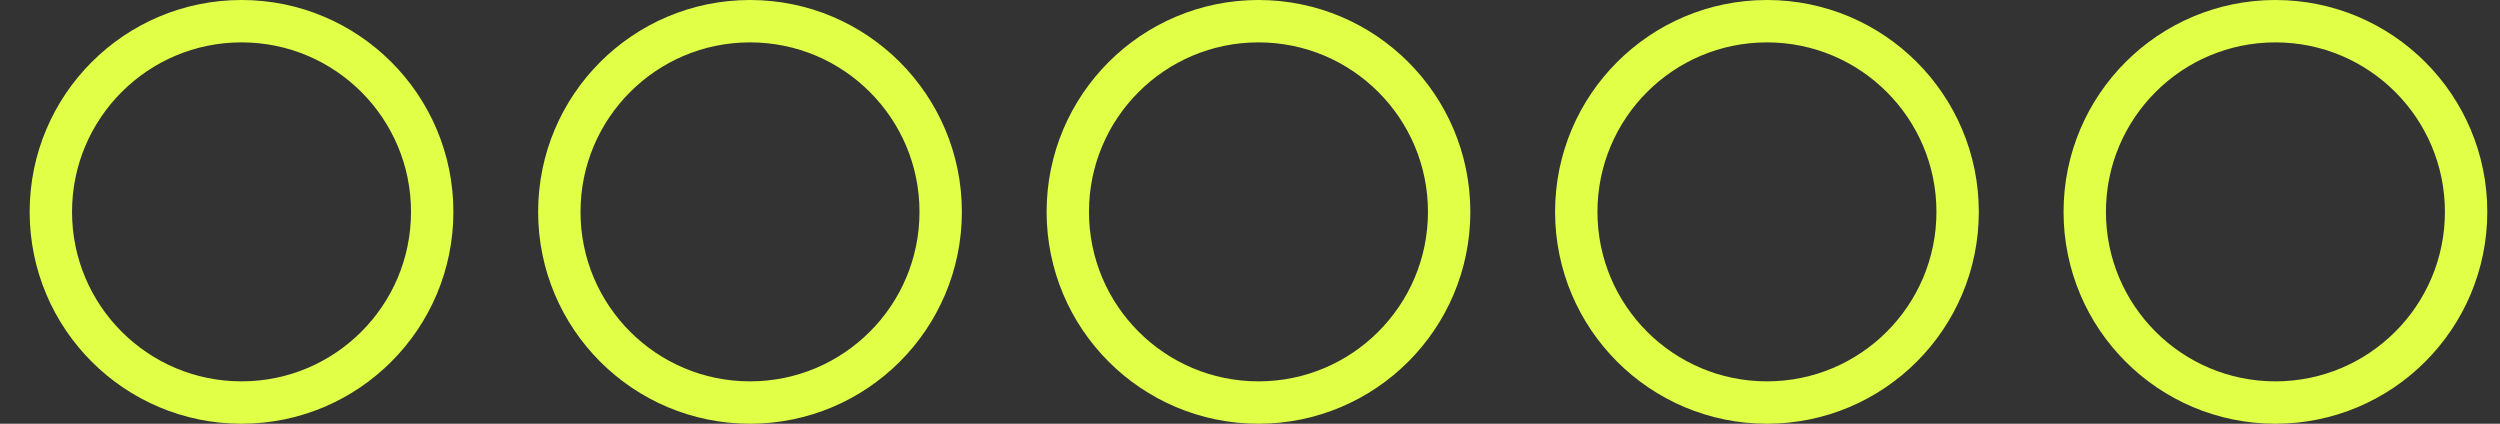
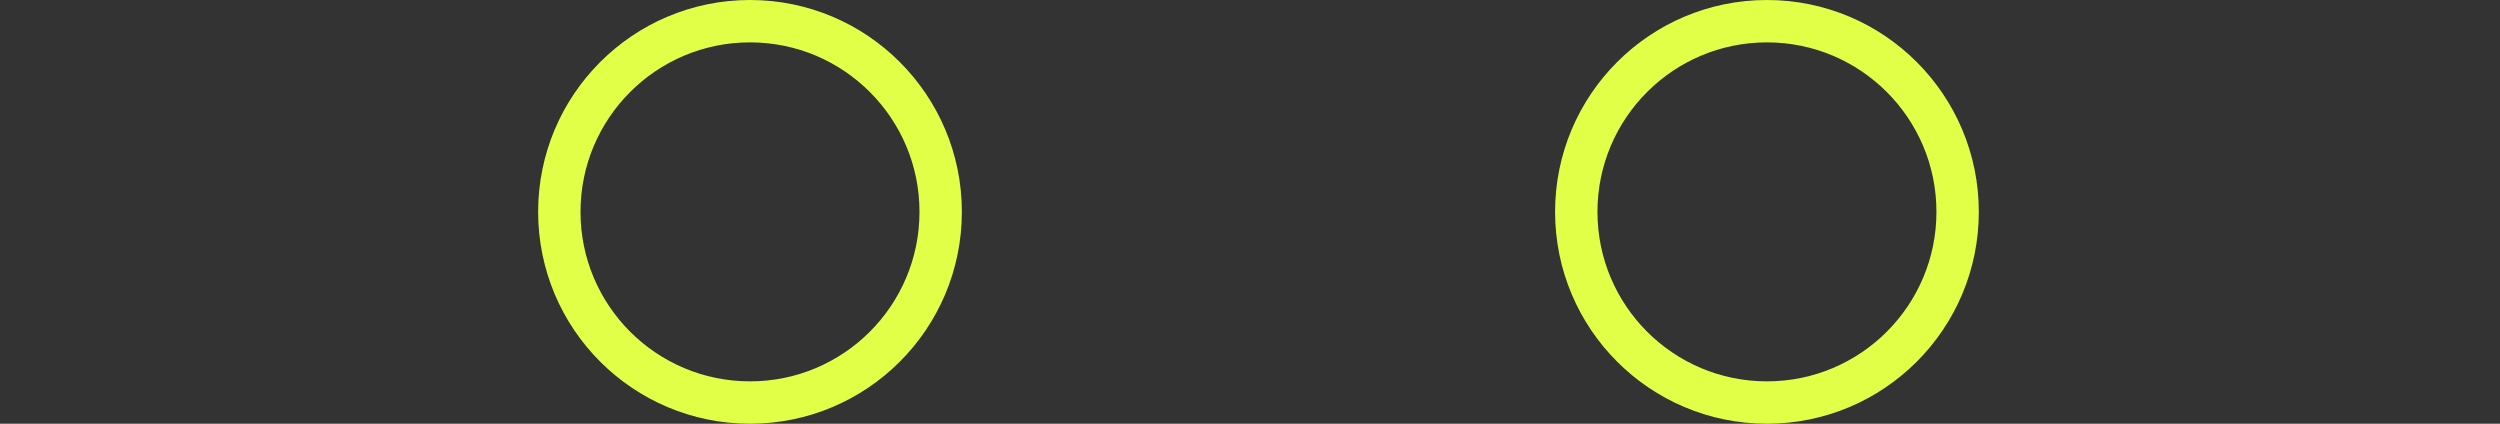
<svg xmlns="http://www.w3.org/2000/svg" width="59" height="10" viewBox="0 0 59 10" fill="none">
  <rect x="0" y="0" width="59" height="10" fill="#333333" stroke="none" />
-   <circle cx="29.7" cy="5" r="4.5" transform="rotate(180 29.7 5)" stroke="#E2FF48" />
  <circle cx="41.7" cy="5" r="4.5" transform="rotate(180 41.7 5)" stroke="#E2FF48" />
-   <circle cx="53.7" cy="5" r="4.5" transform="rotate(180 53.7 5)" stroke="#E2FF48" />
  <circle cx="17.7" cy="5" r="4.5" transform="rotate(180 17.7 5)" stroke="#E2FF48" />
-   <circle cx="5.7" cy="5" r="4.5" transform="rotate(180 5.7 5)" stroke="#E2FF48" />
</svg>